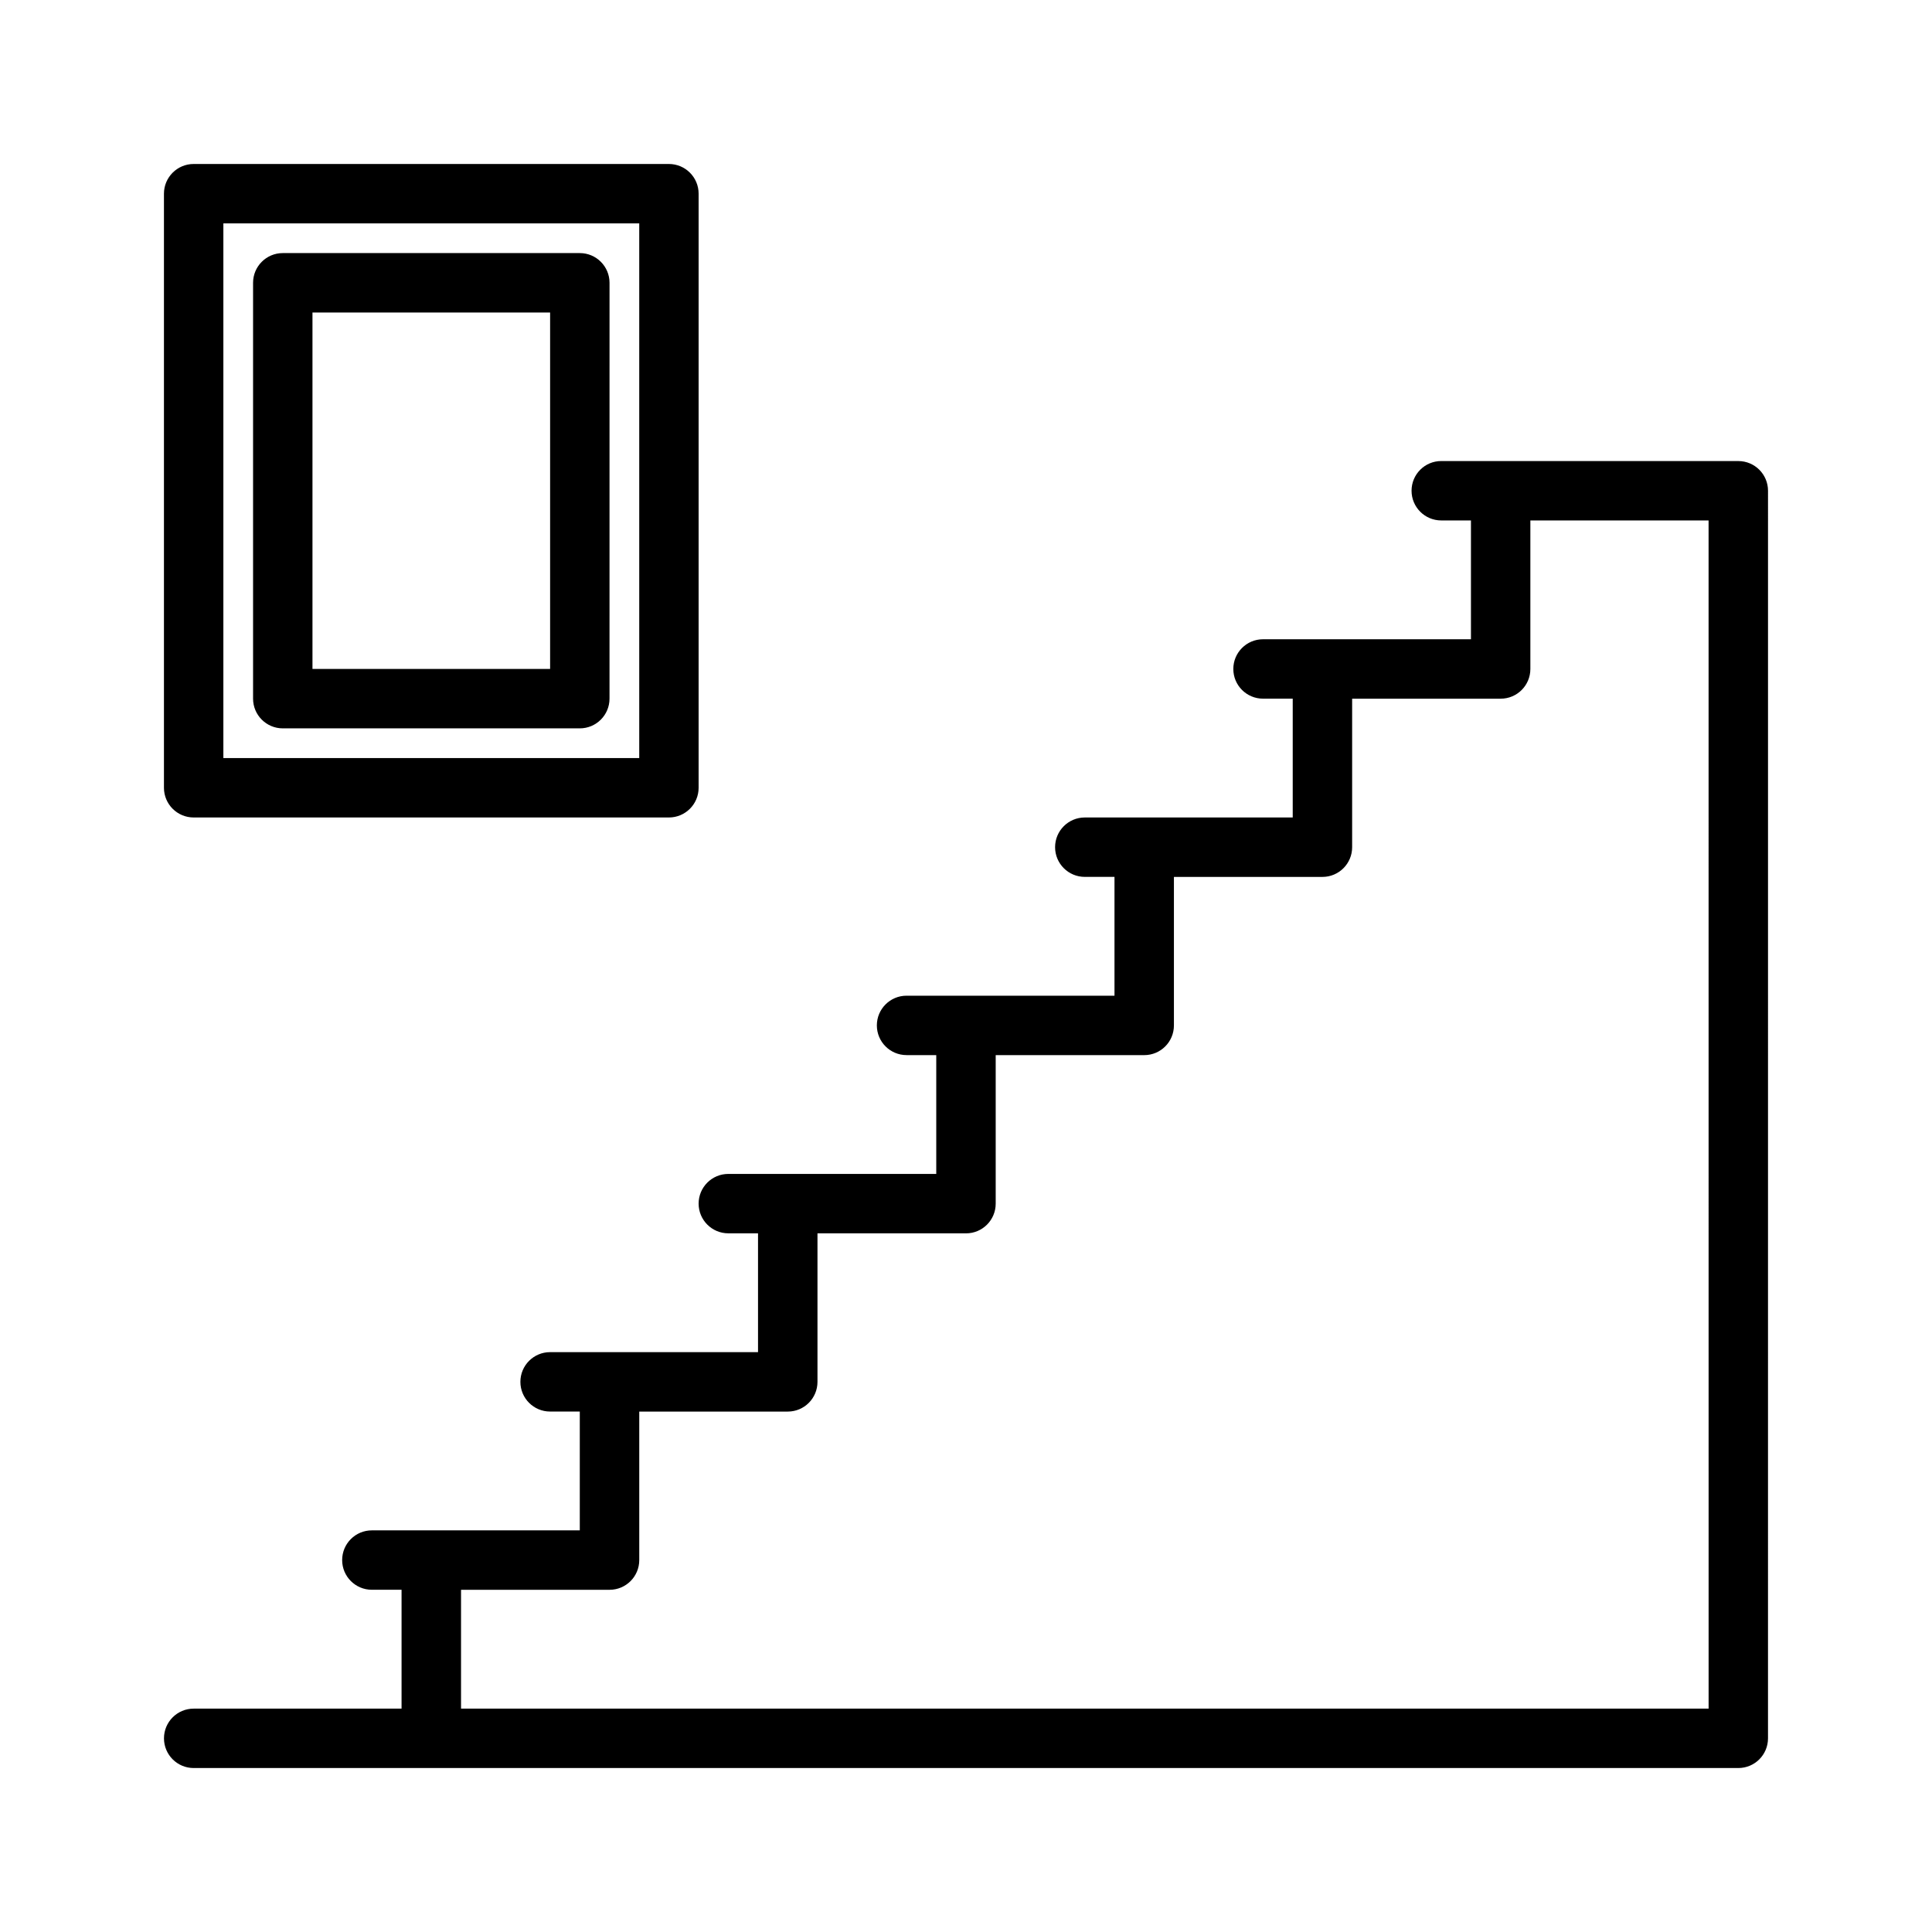
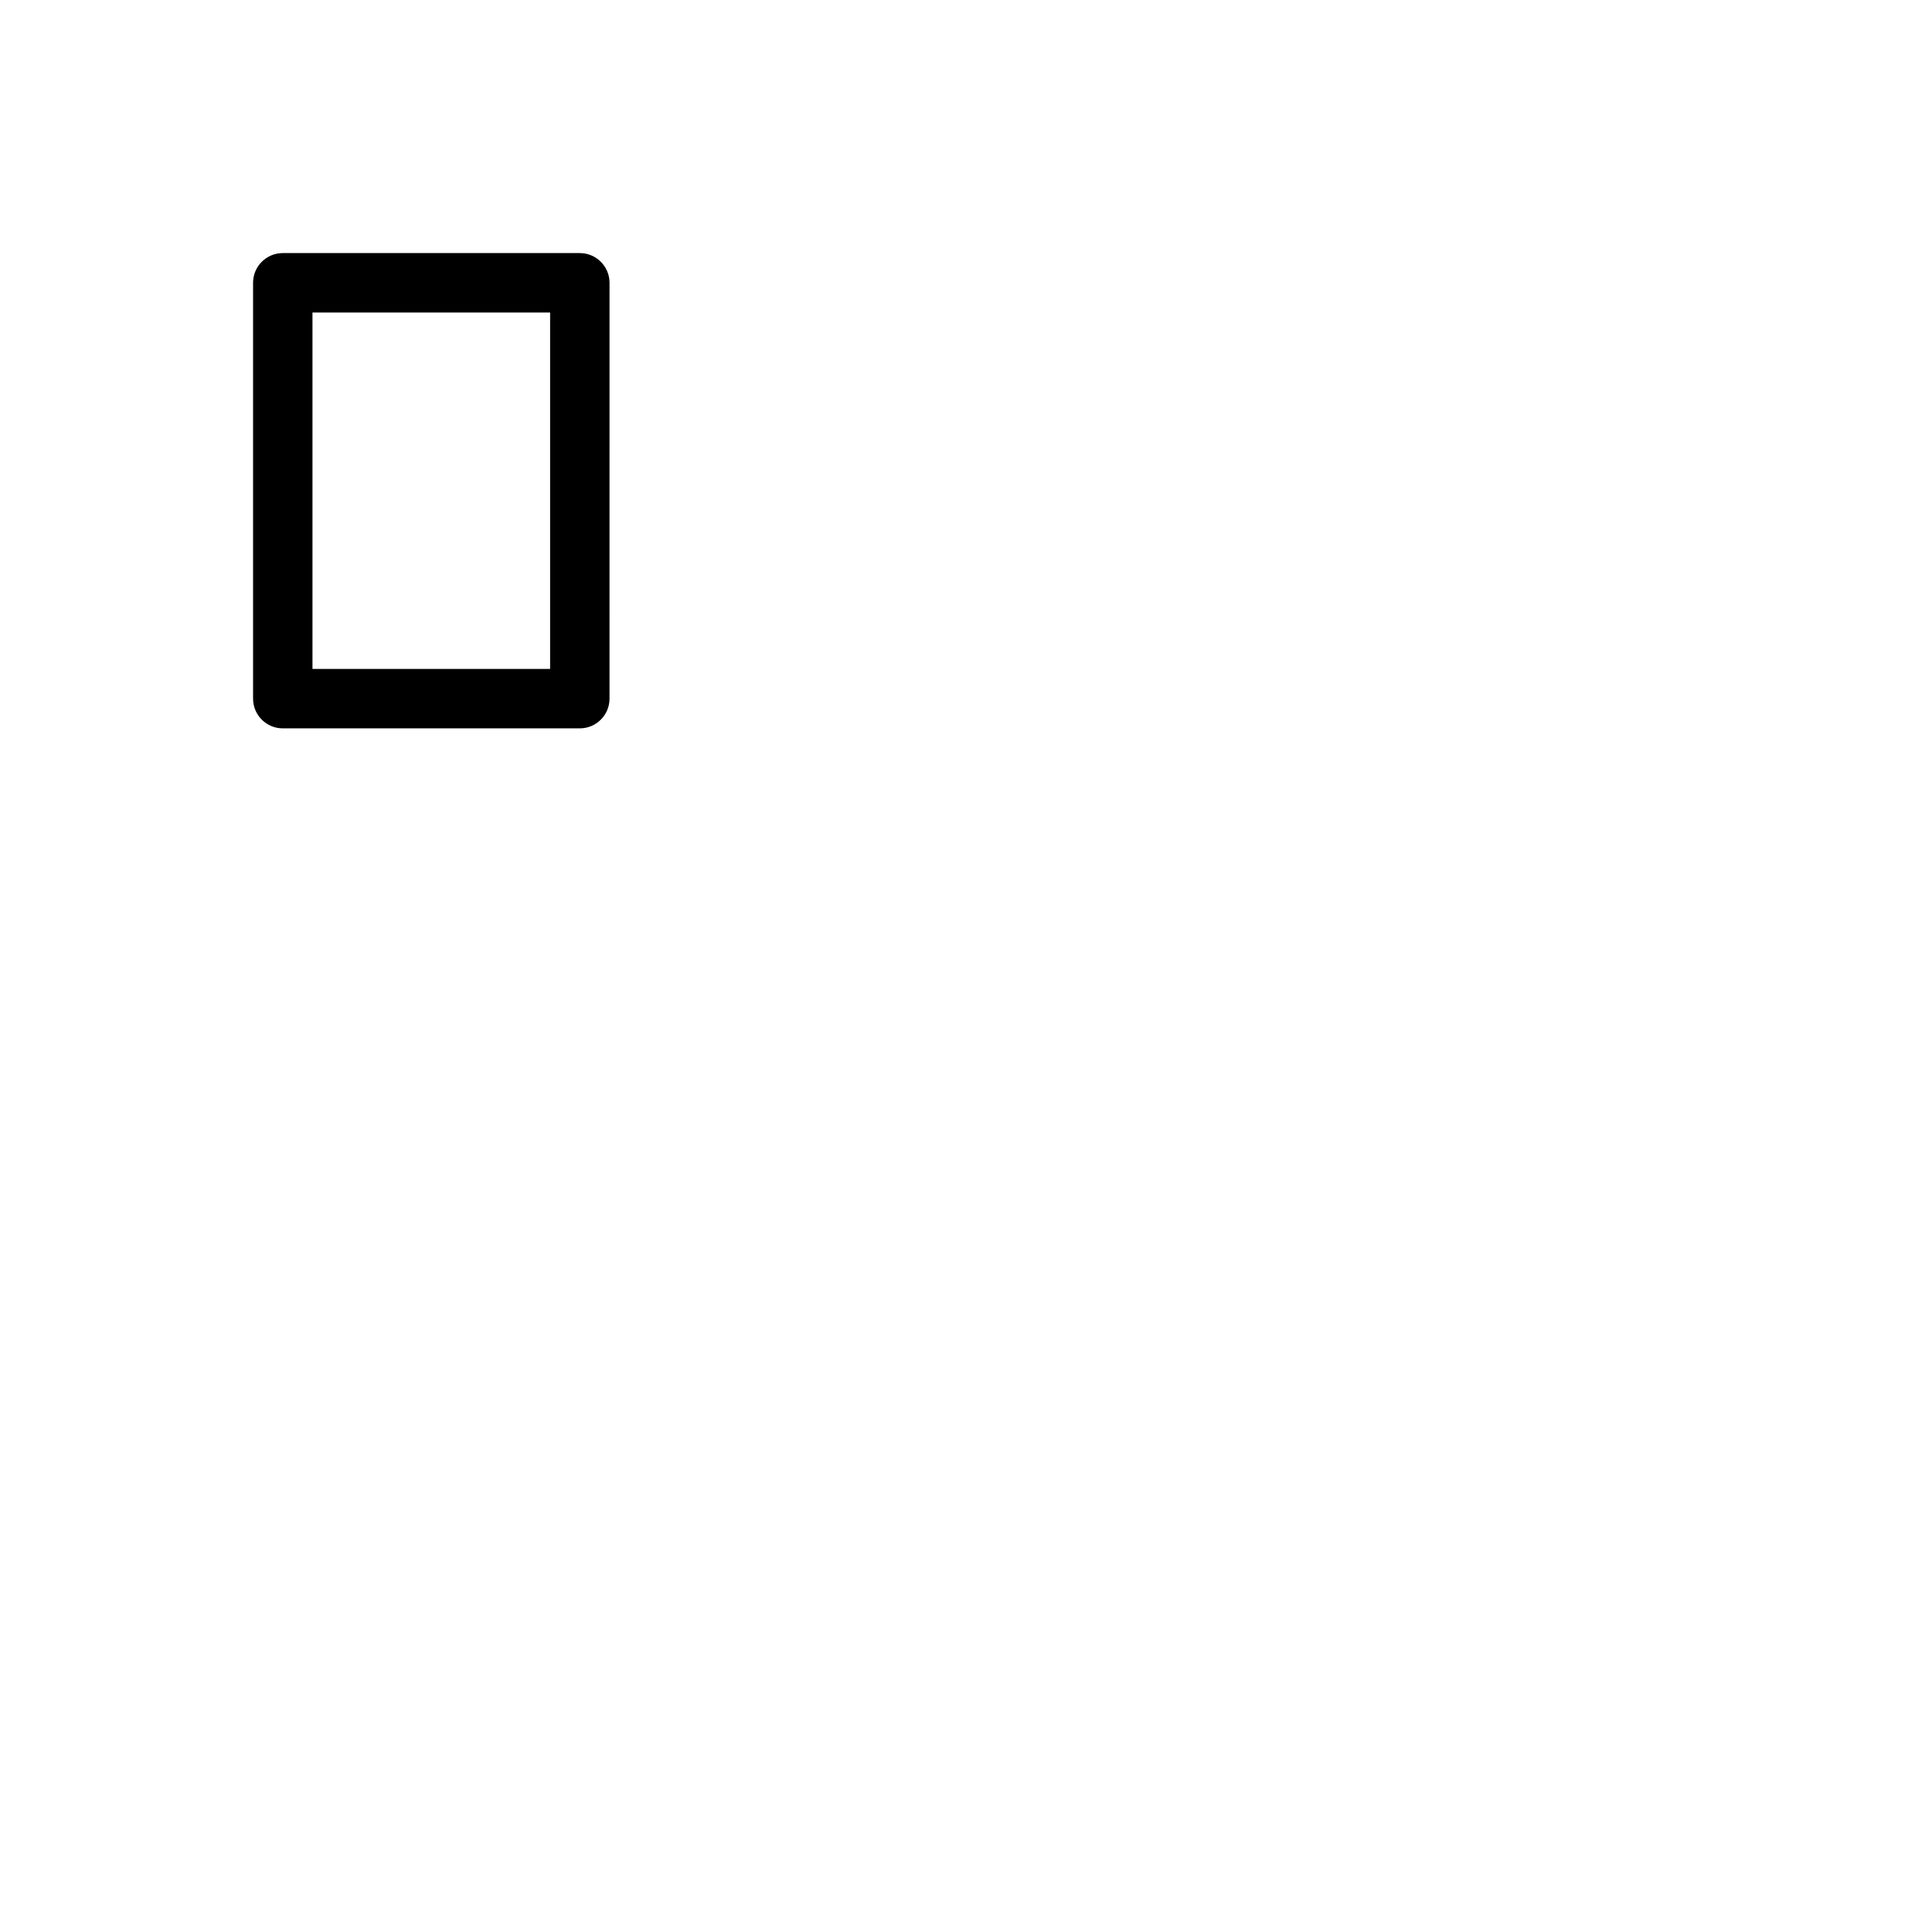
<svg xmlns="http://www.w3.org/2000/svg" fill="#000000" width="800px" height="800px" version="1.1" viewBox="144 144 512 512">
  <g>
-     <path d="m604.67 266.18h-78.723c-4.352 0-7.871 3.527-7.871 7.871s3.519 7.871 7.871 7.871h7.871v31.488h-55.105c-4.352 0-7.871 3.527-7.871 7.871s3.519 7.871 7.871 7.871h7.871v31.488h-55.105c-4.352 0-7.871 3.527-7.871 7.871s3.519 7.871 7.871 7.871h7.871v31.488h-55.105c-4.344 0-7.871 3.519-7.871 7.871 0 4.352 3.527 7.871 7.871 7.871h7.871v31.488h-55.105c-4.344 0-7.871 3.519-7.871 7.871s3.527 7.871 7.871 7.871h7.871v31.488h-55.105c-4.344 0-7.871 3.519-7.871 7.871 0 4.352 3.527 7.871 7.871 7.871h7.871v31.488h-55.105c-4.344 0-7.871 3.519-7.871 7.871 0 4.352 3.527 7.871 7.871 7.871h7.871v31.488l-55.09 0.012c-4.344 0-7.871 3.519-7.871 7.871s3.527 7.871 7.871 7.871h409.34c4.352 0 7.871-3.519 7.871-7.871l0.004-330.62c0-4.348-3.519-7.871-7.871-7.871zm-7.871 330.62h-330.62v-31.488h39.359c4.344 0 7.871-3.519 7.871-7.871v-39.359h39.359c4.344 0 7.871-3.519 7.871-7.871v-39.359h39.359c4.344 0 7.871-3.519 7.871-7.871v-39.359h39.359c4.352 0 7.871-3.519 7.871-7.871v-39.359h39.359c4.352 0 7.871-3.527 7.871-7.871v-39.359h39.359c4.352 0 7.871-3.527 7.871-7.871v-39.359h47.23z" />
-     <path d="m195.32 360.64h125.95c4.344 0 7.871-3.527 7.871-7.871v-157.44c0-4.344-3.527-7.871-7.871-7.871h-125.95c-4.344 0-7.871 3.527-7.871 7.871v157.44c0 4.348 3.527 7.871 7.871 7.871zm7.875-157.44h110.21v141.7h-110.21z" />
    <path d="m297.66 211.07h-78.723c-4.344 0-7.871 3.527-7.871 7.871v110.21c0 4.344 3.527 7.871 7.871 7.871h78.719c4.344 0 7.871-3.527 7.871-7.871l0.004-110.21c0-4.344-3.527-7.871-7.871-7.871zm-7.875 110.21h-62.977v-94.465h62.977z" />
  </g>
</svg>